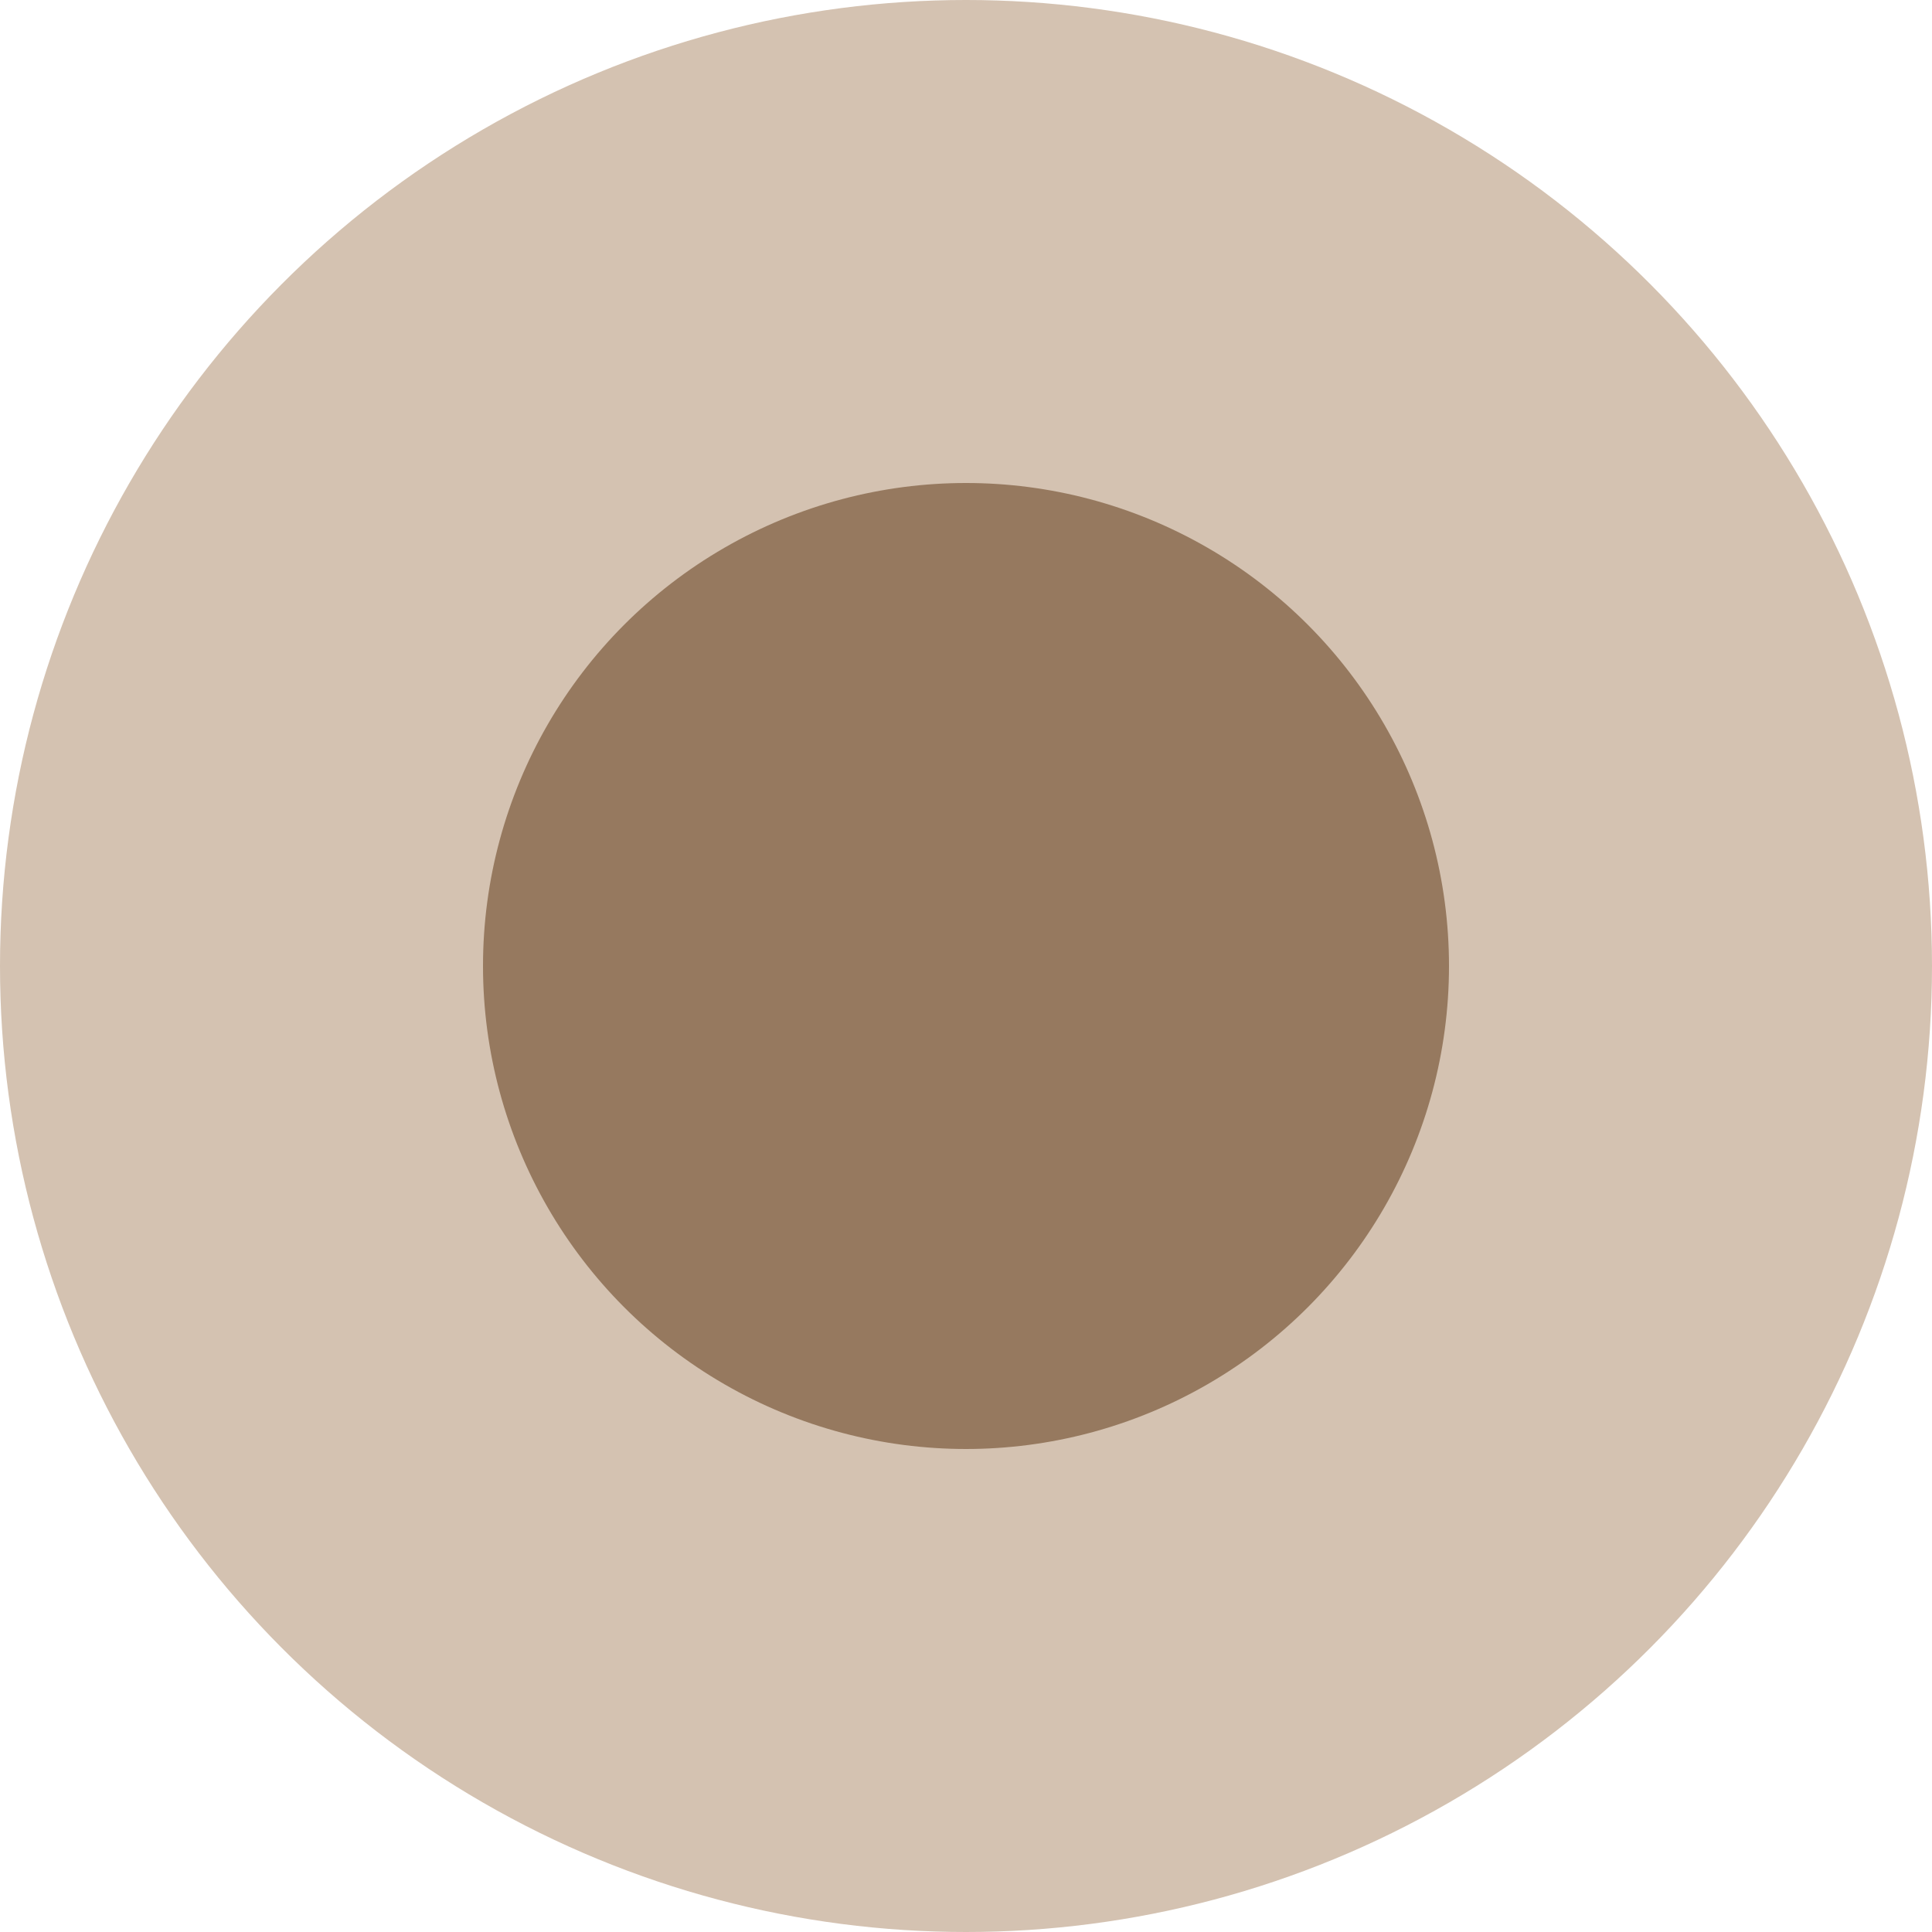
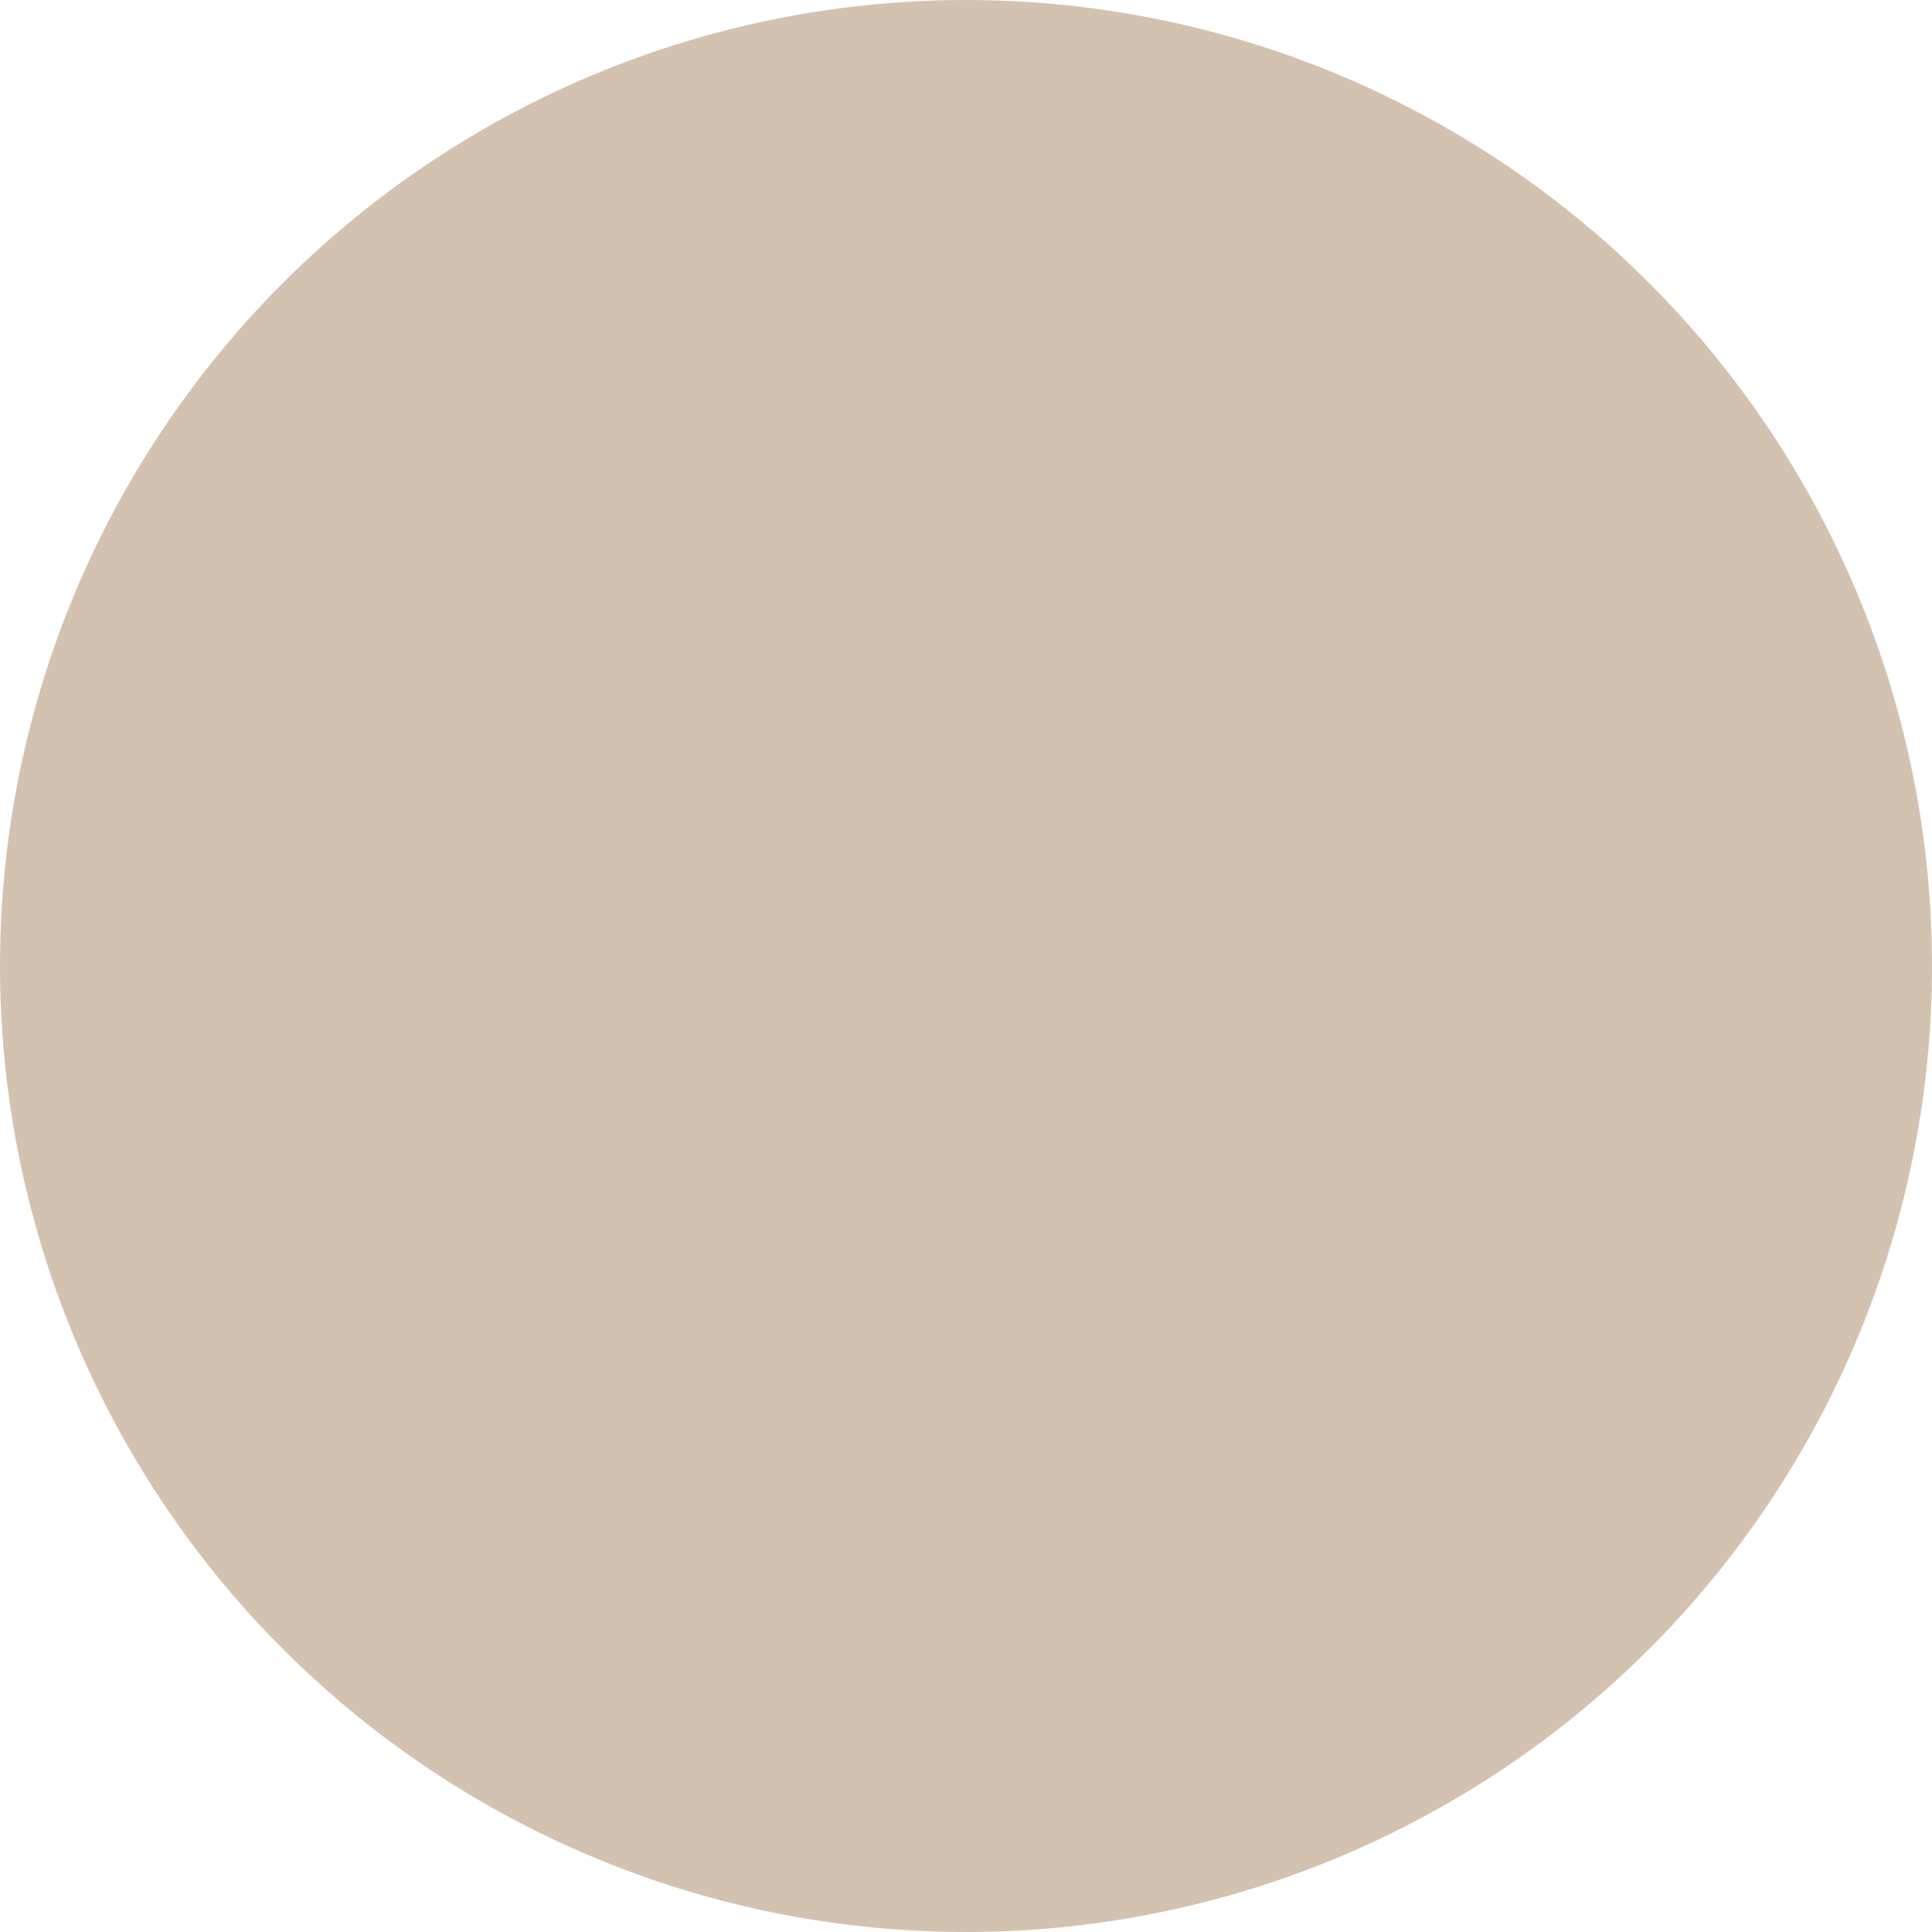
<svg xmlns="http://www.w3.org/2000/svg" width="24" height="24" viewBox="0 0 24 24" fill="none">
  <circle cx="12" cy="12" r="12" fill="#D4C2B1" />
-   <circle cx="12" cy="12" r="6" fill="#96795F" />
</svg>